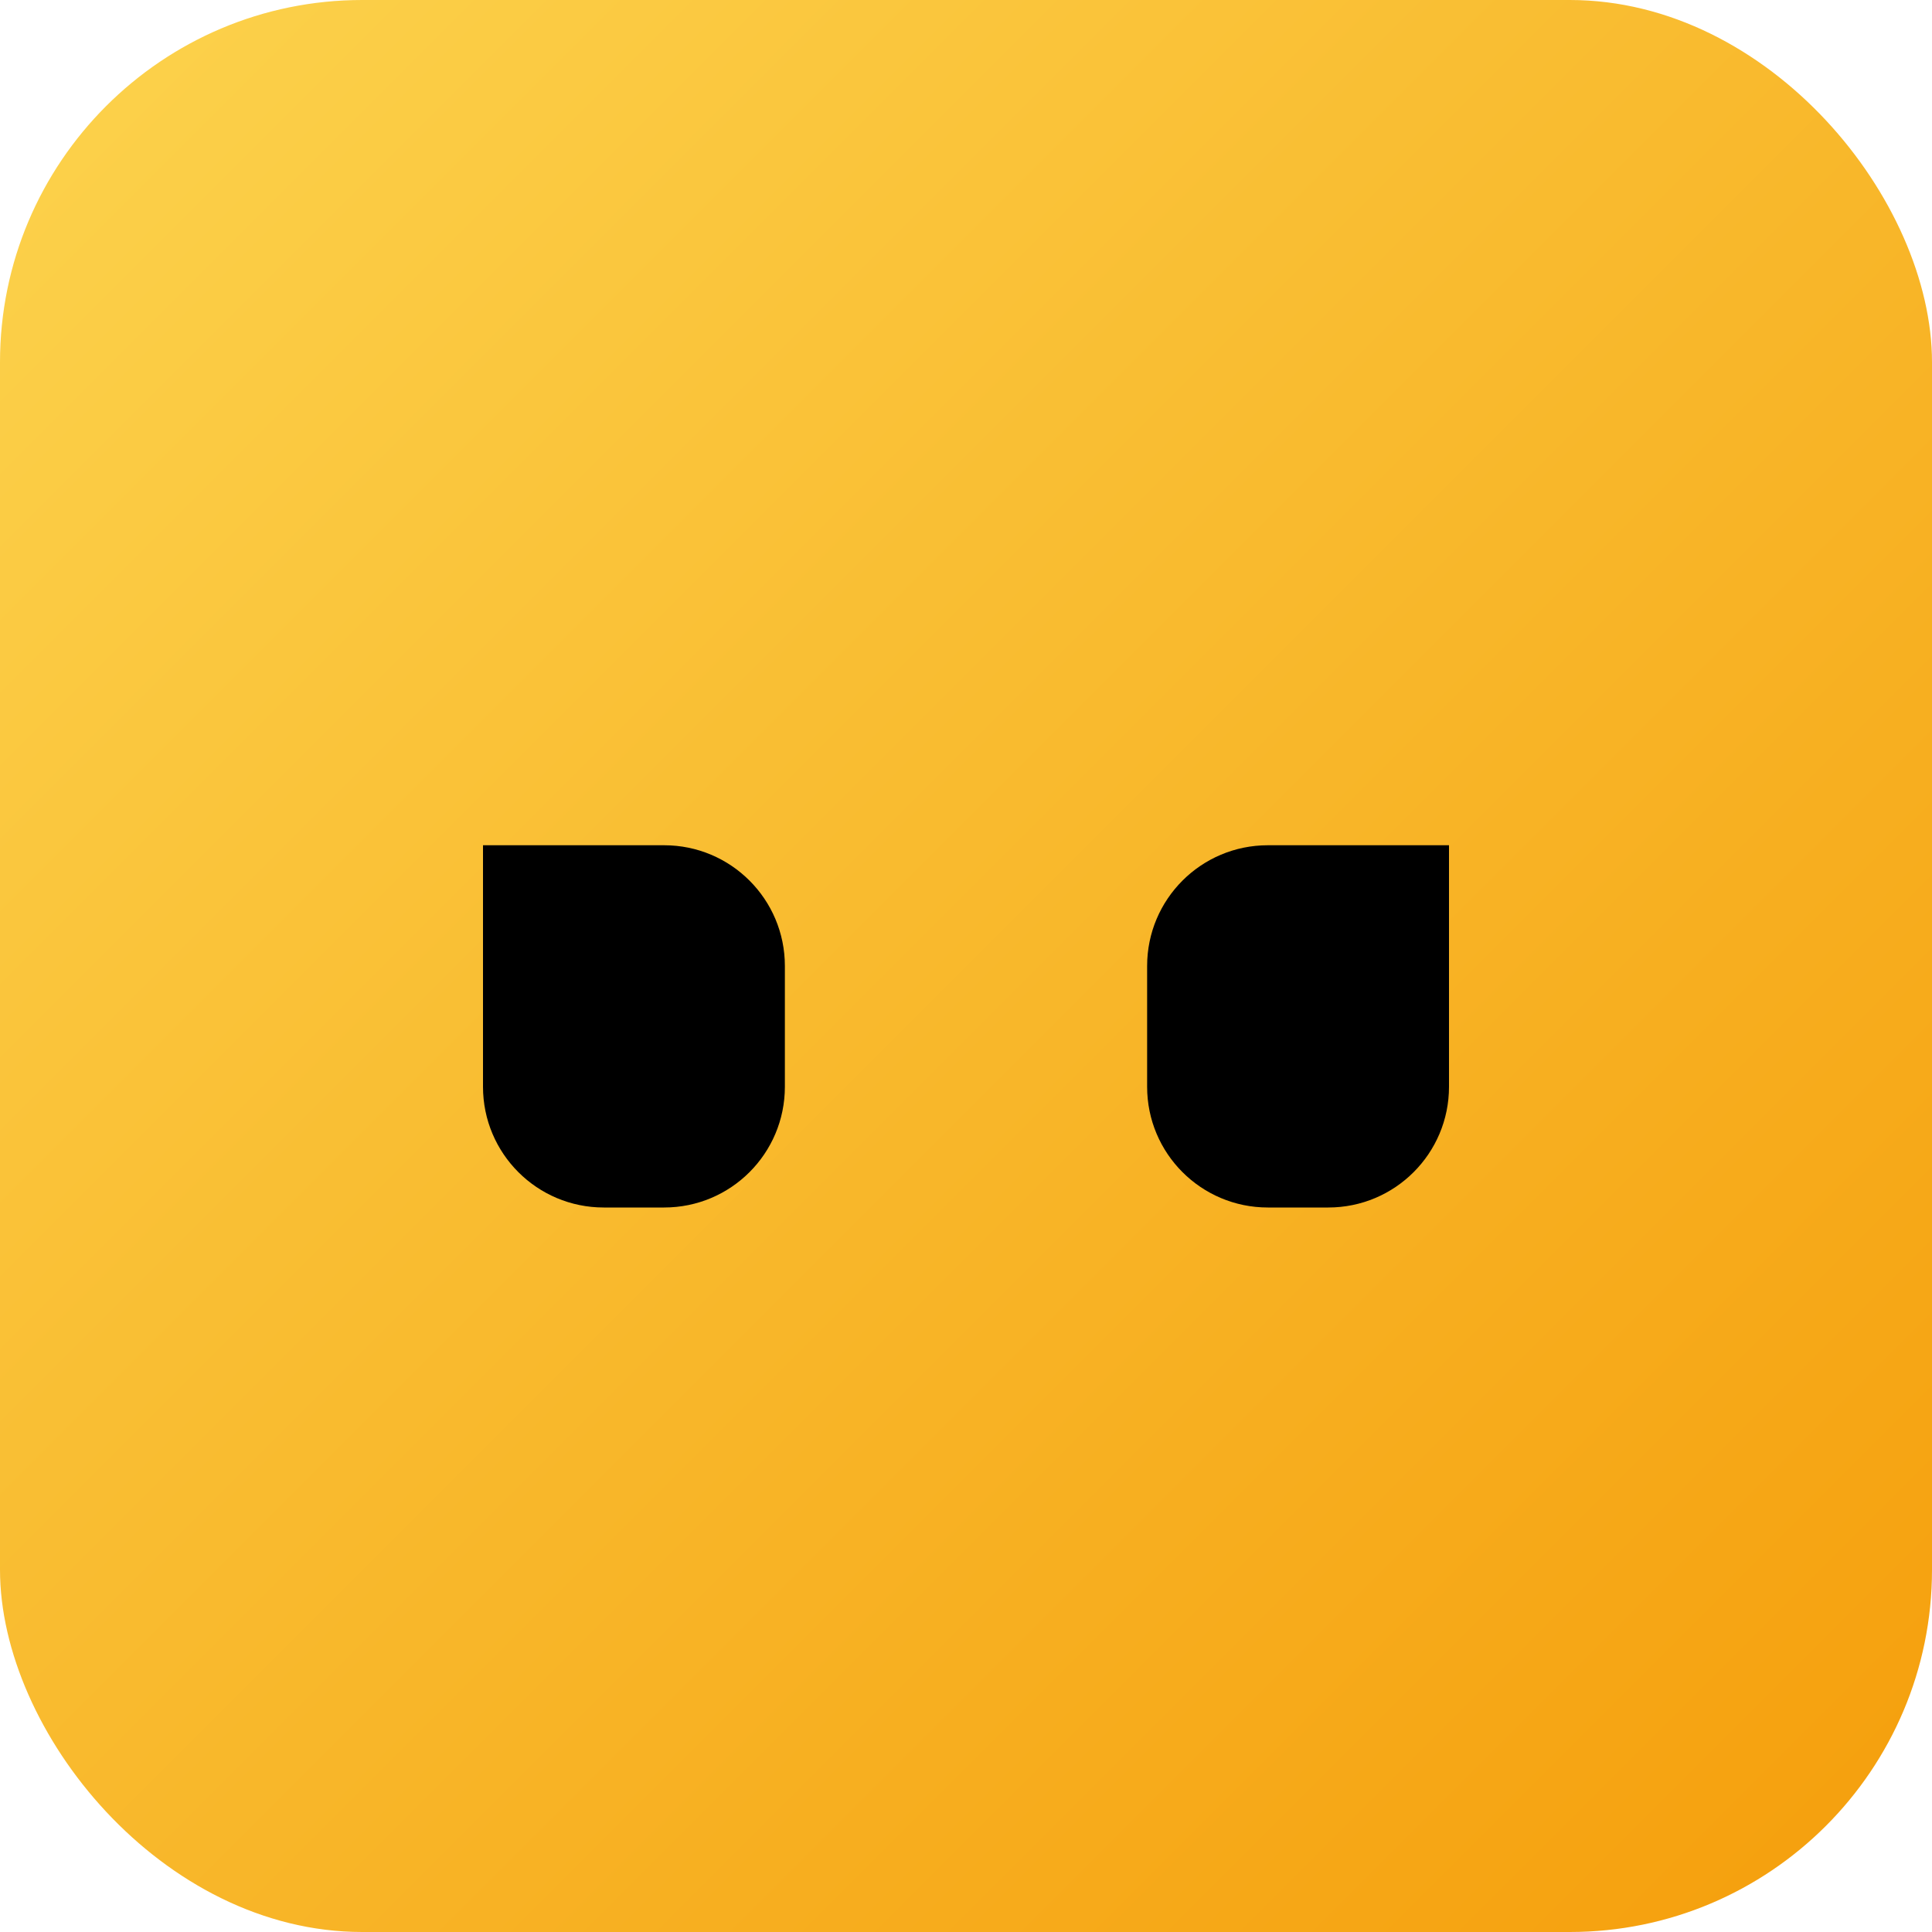
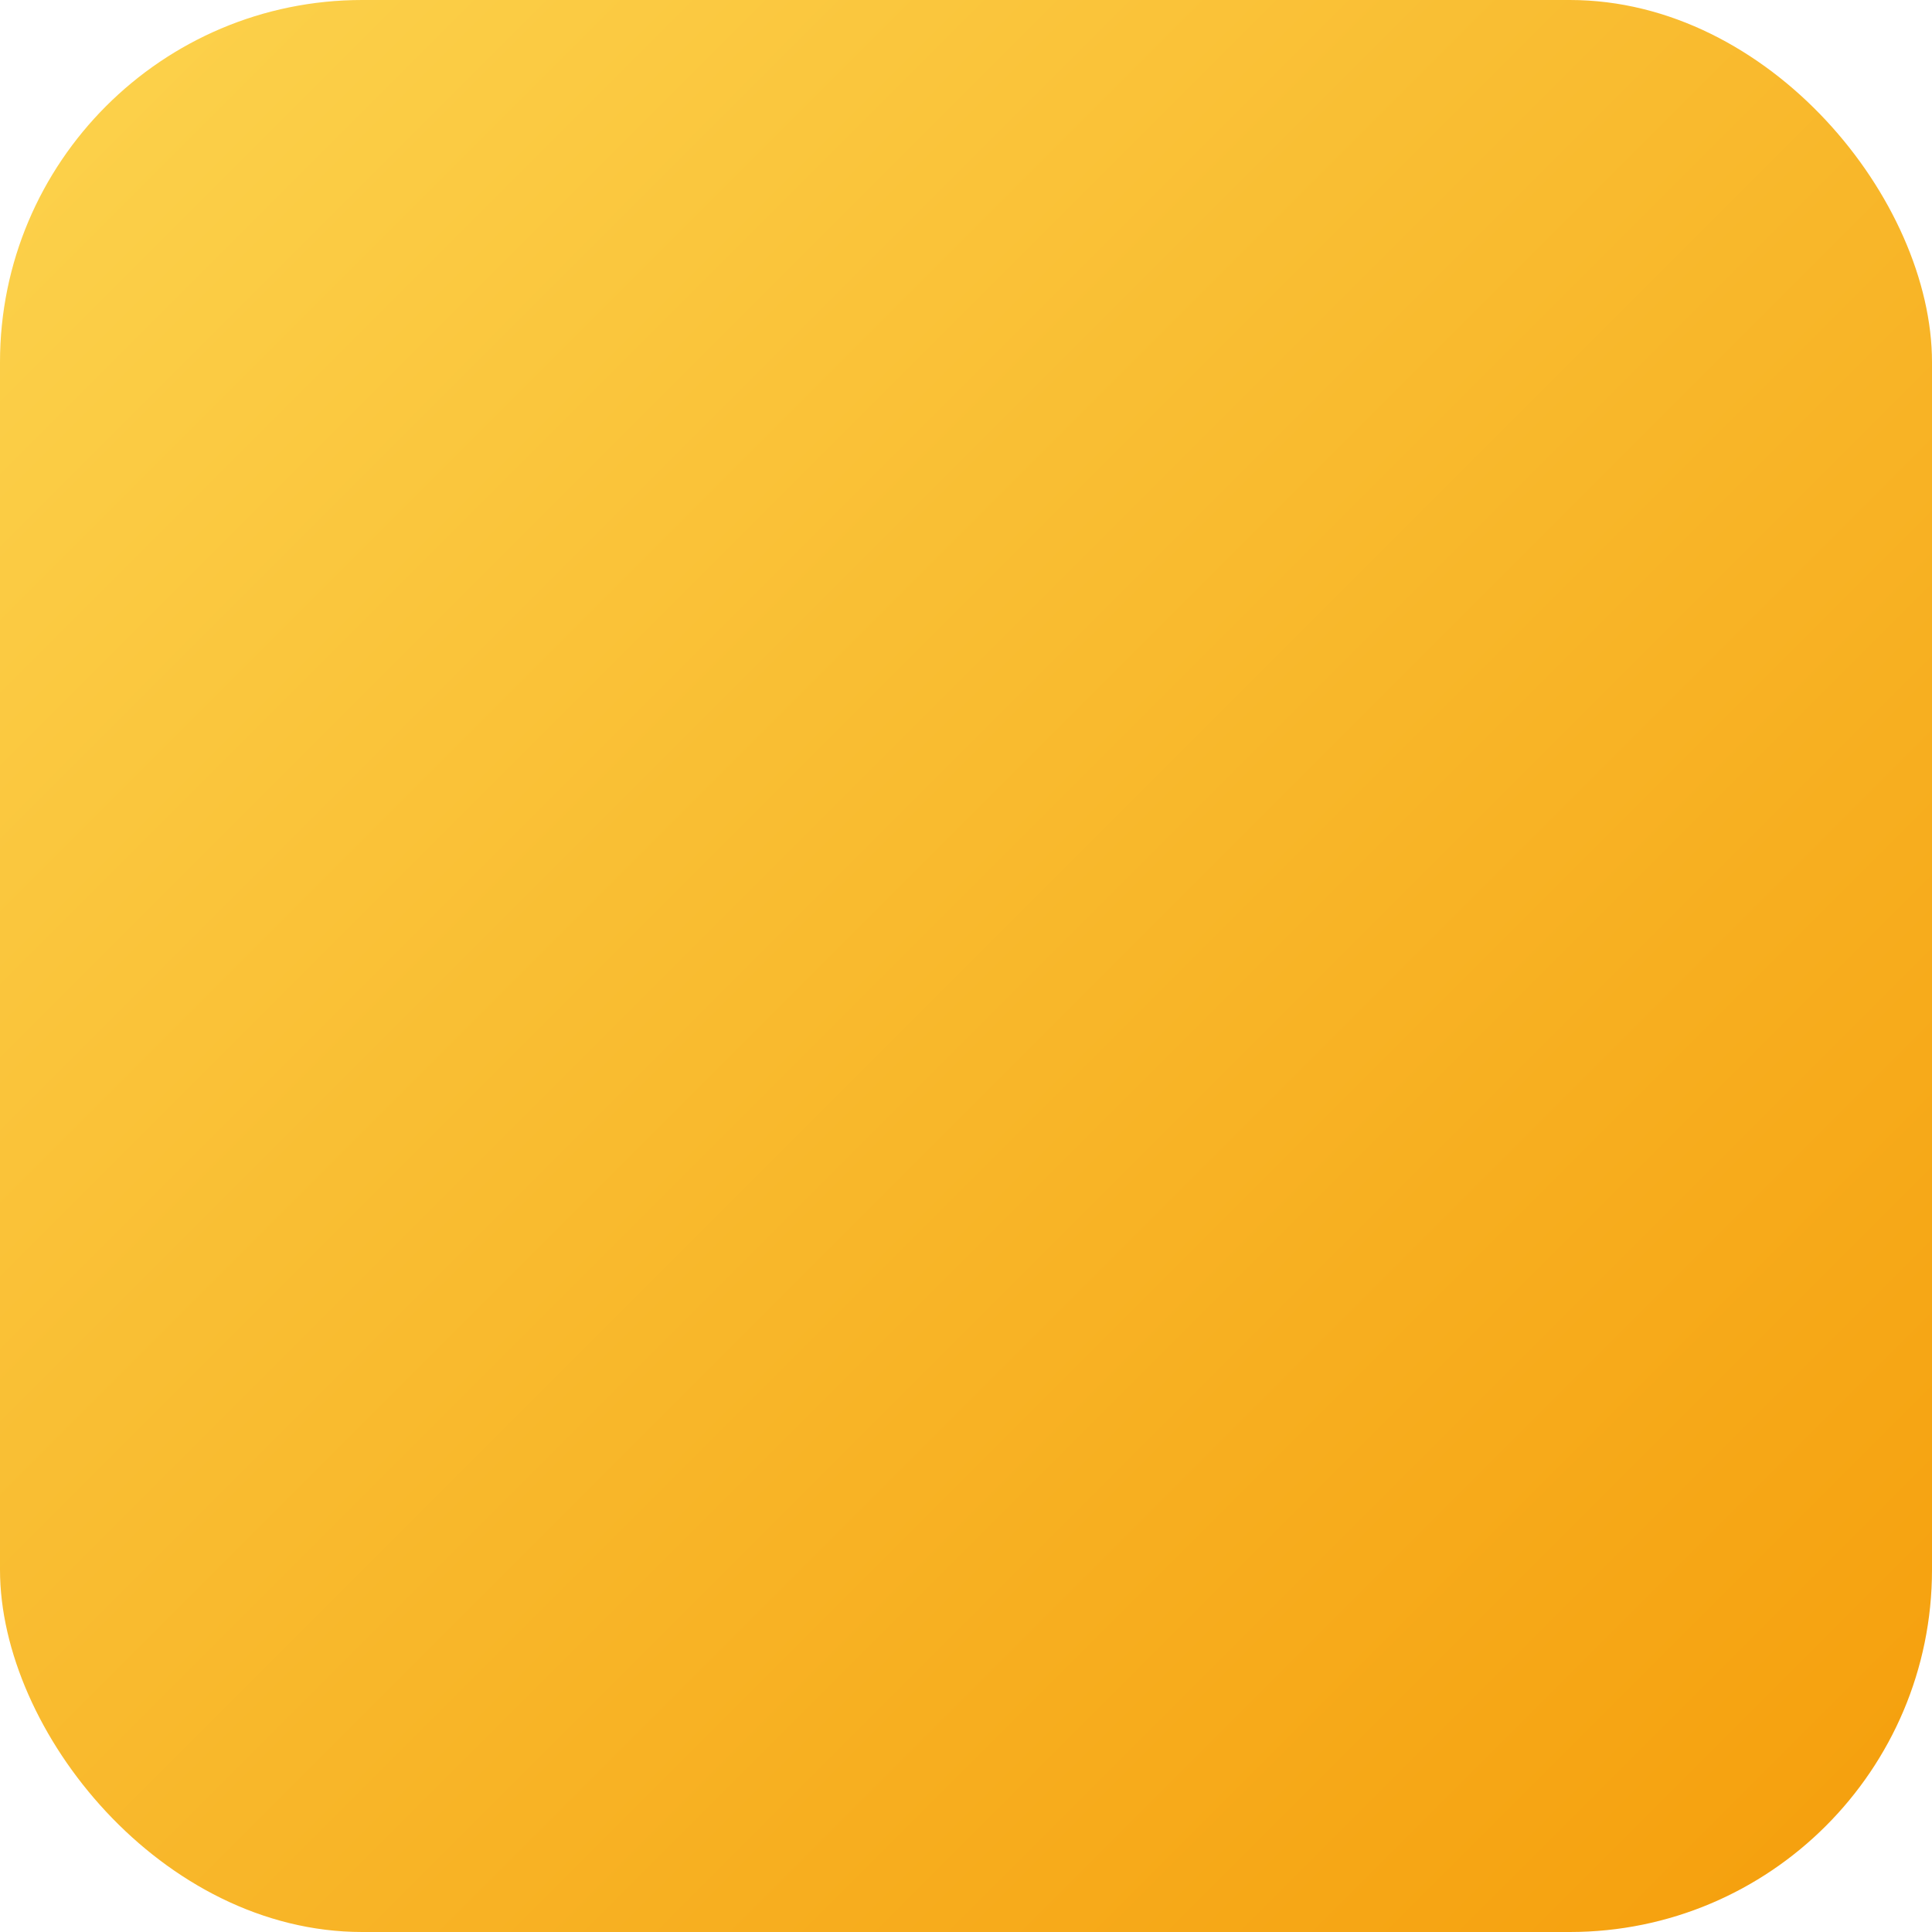
<svg xmlns="http://www.w3.org/2000/svg" width="32" height="32" viewBox="0 0 32 32" fill="none">
  <rect width="32" height="32" rx="6" fill="url(#gradient)" />
-   <path d="M8 14C8 9.582 11.582 6 16 6C20.418 6 24 9.582 24 14V18C24 19.105 23.105 20 22 20H21C19.895 20 19 19.105 19 18V16C19 14.895 19.895 14 21 14H24V14C24 9.582 20.418 6 16 6C11.582 6 8 9.582 8 14V14H11C12.105 14 13 14.895 13 16V18C13 19.105 12.105 20 11 20H10C8.895 20 8 19.105 8 18V14Z" fill="black" />
  <defs>
    <linearGradient id="gradient" x1="0" y1="0" x2="32" y2="32" gradientUnits="userSpaceOnUse">
      <stop stop-color="#FCD34D" />
      <stop offset="1" stop-color="#F59E0B" />
    </linearGradient>
  </defs>
</svg>